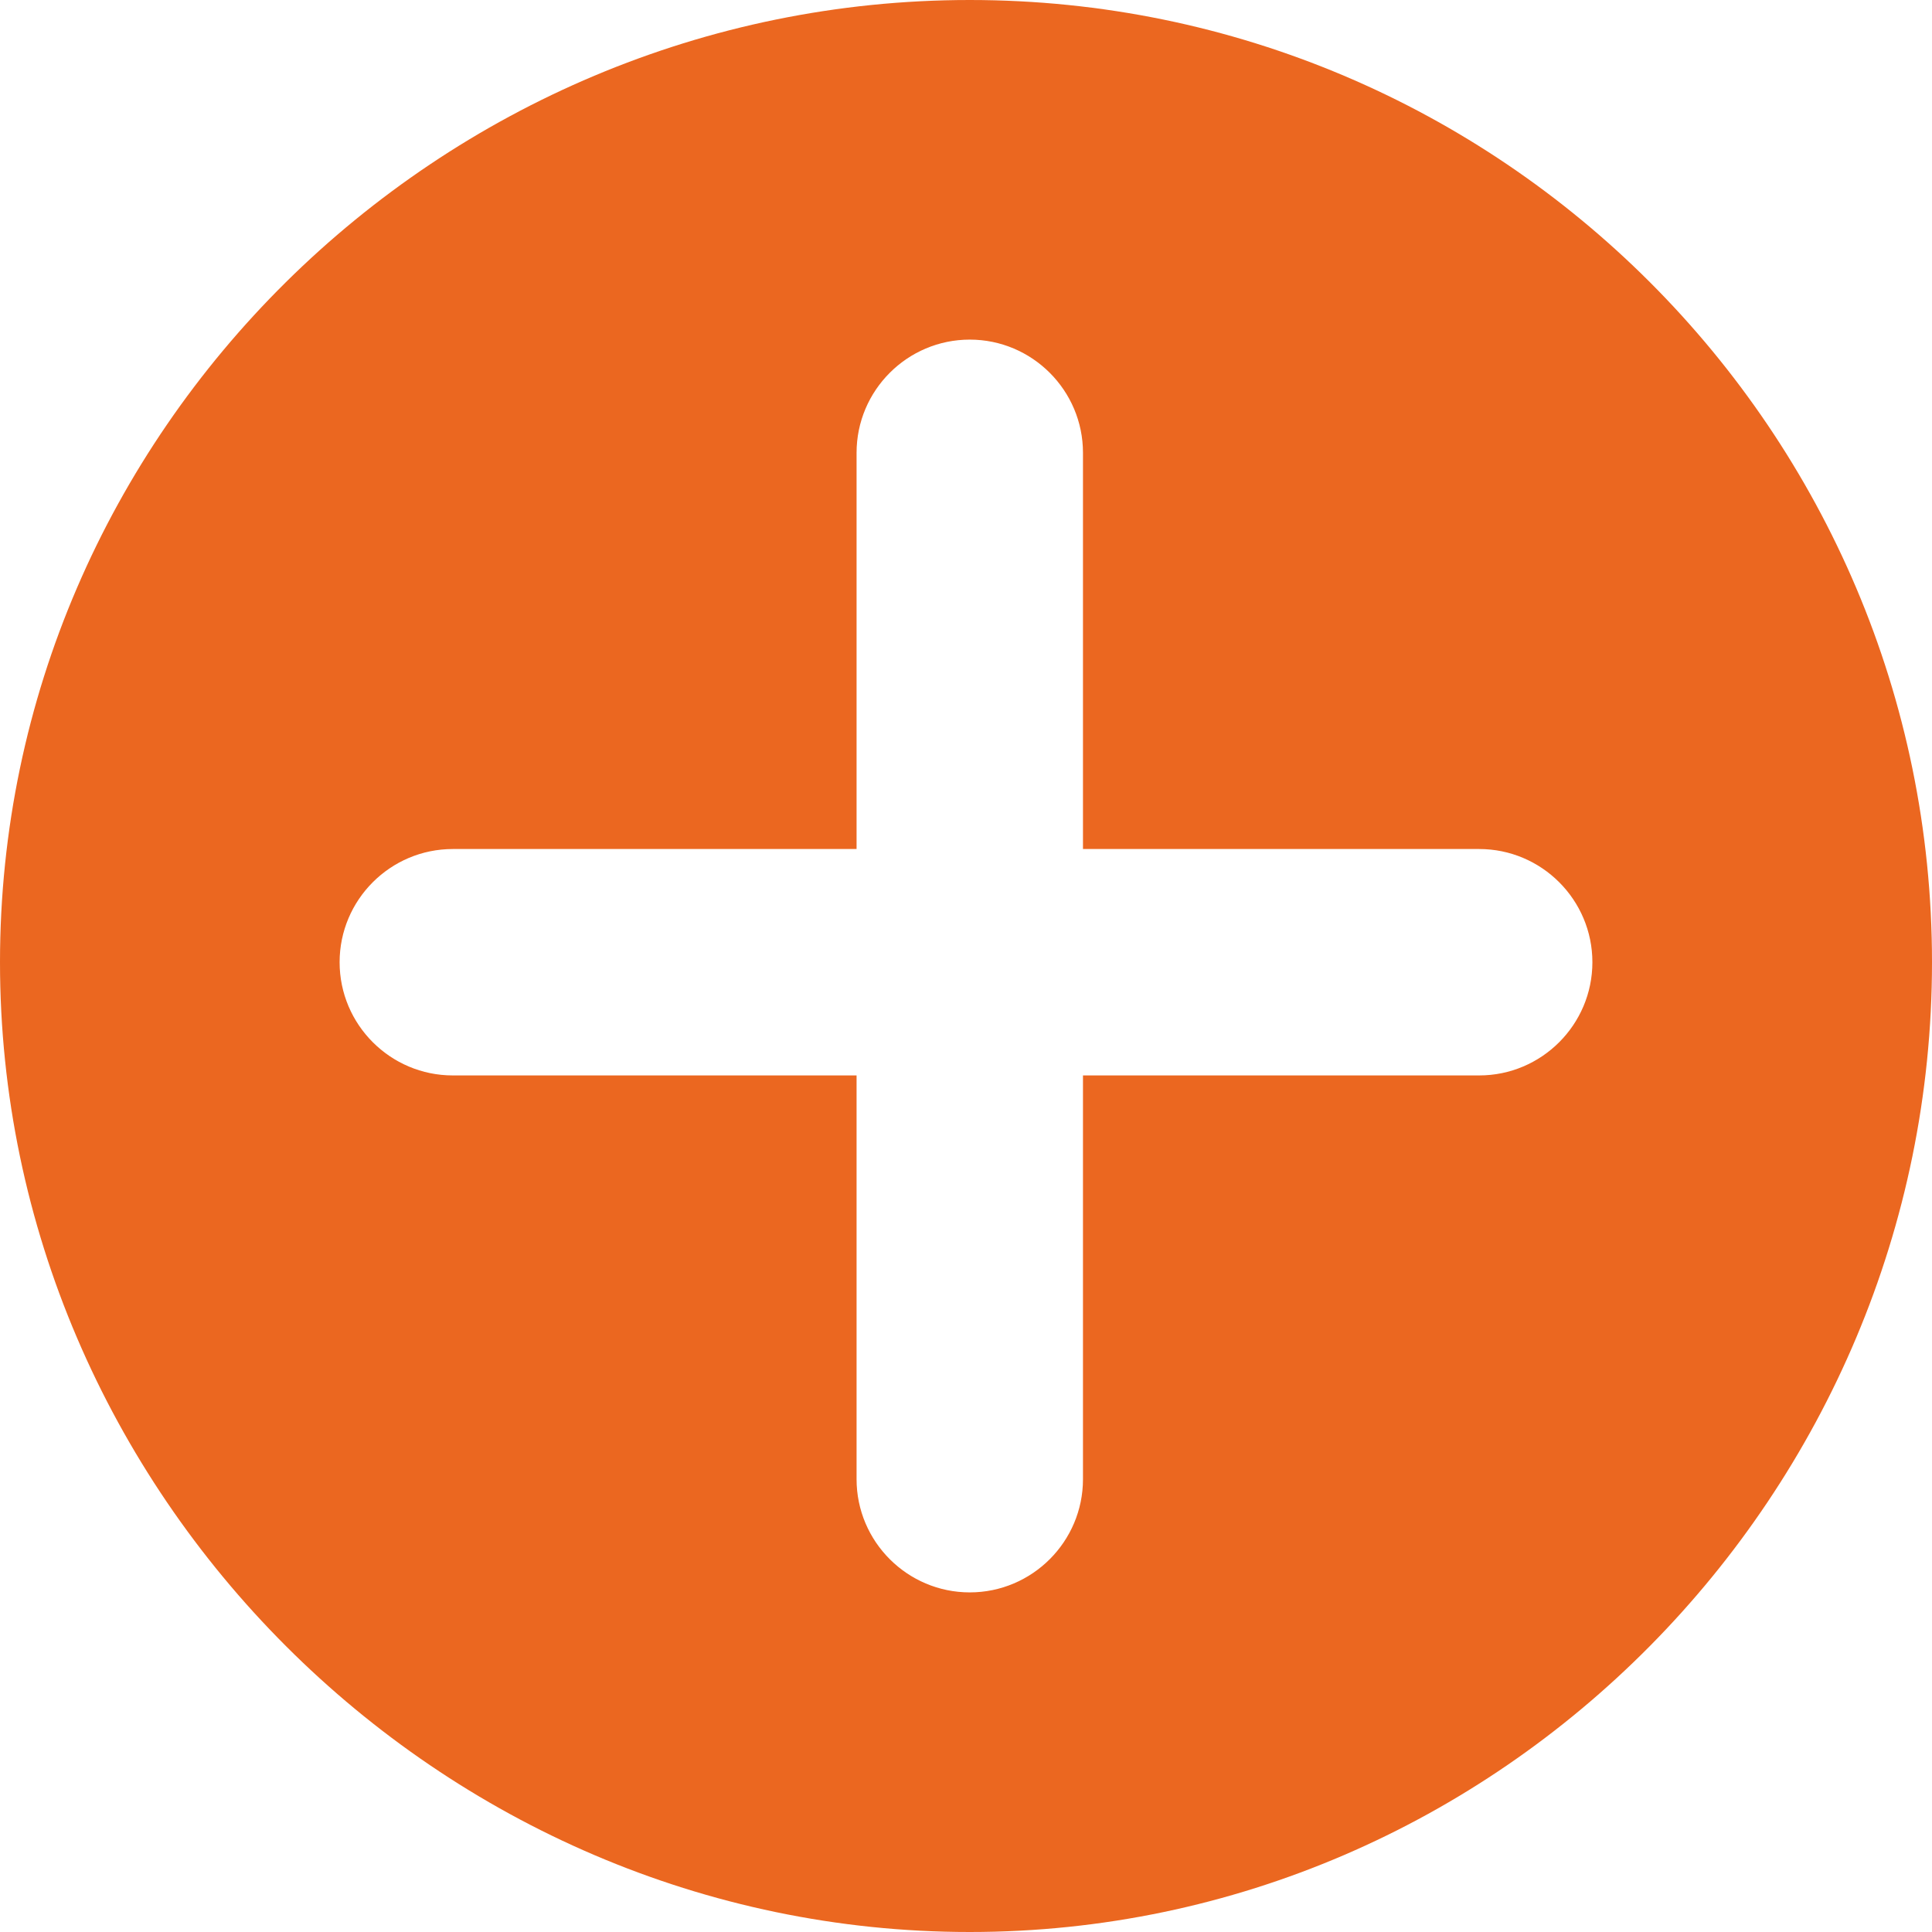
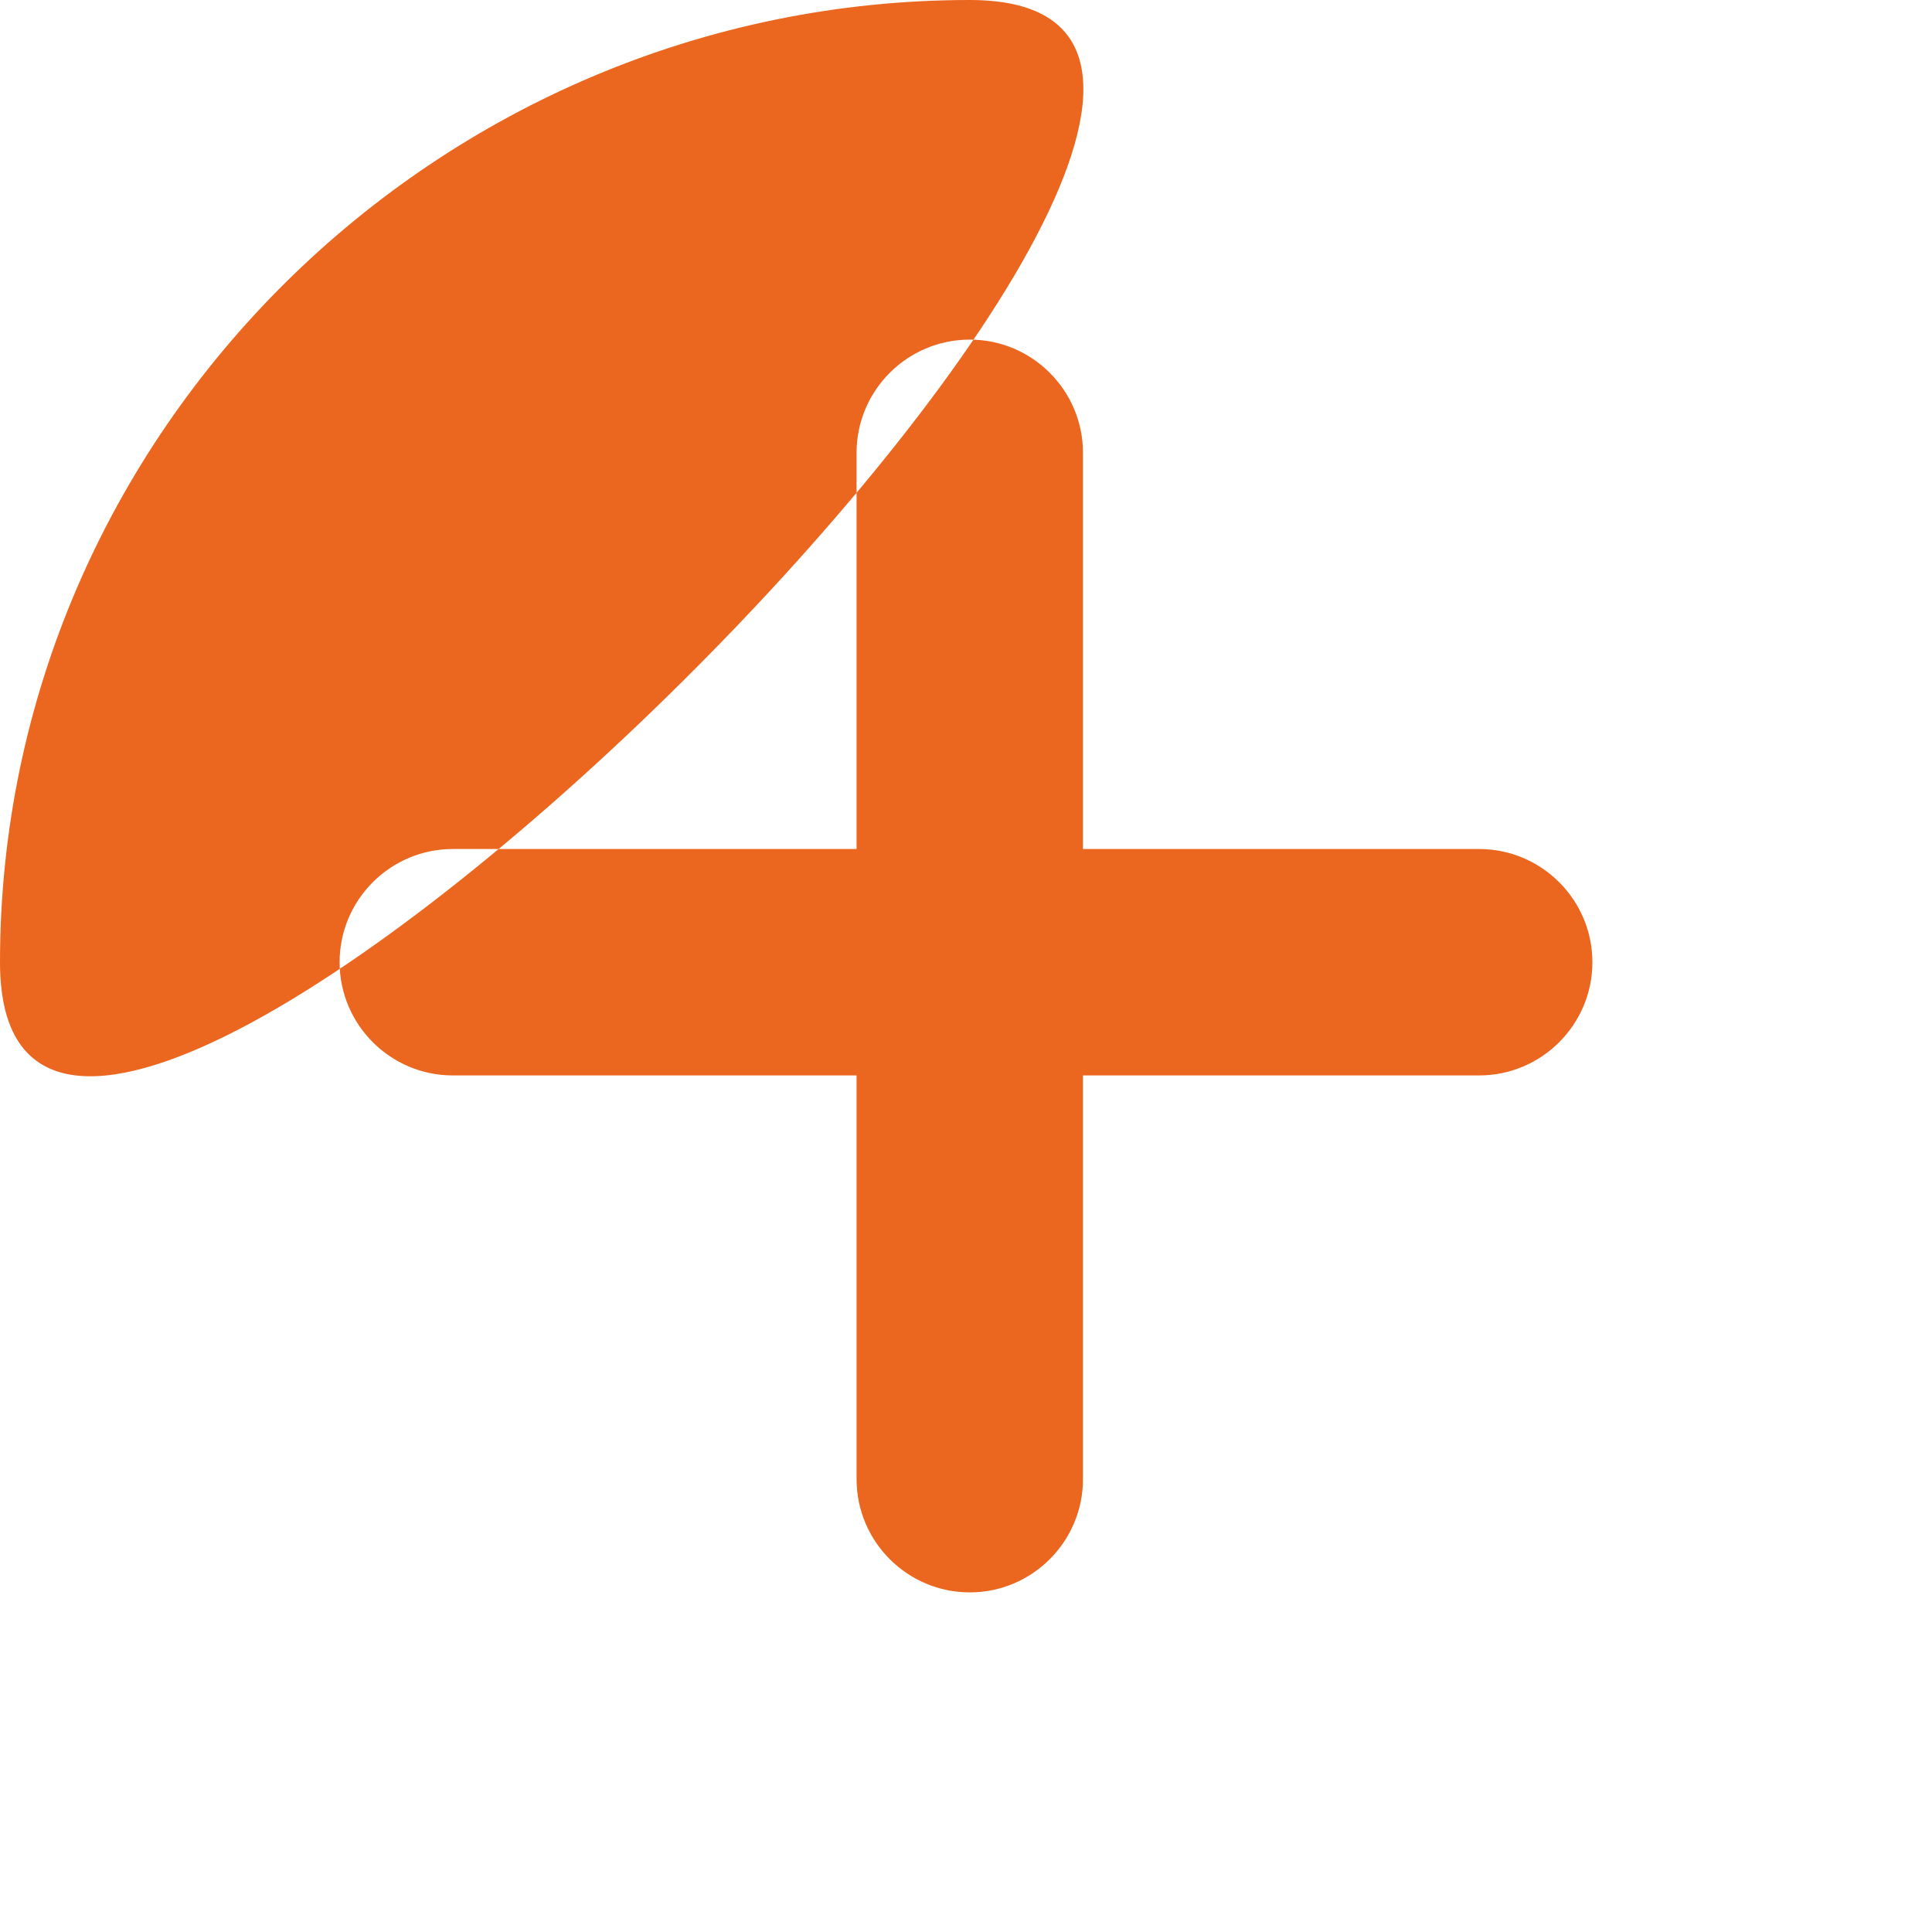
<svg xmlns="http://www.w3.org/2000/svg" version="1.1" width="512" height="512" x="0" y="0" viewBox="0 0 512 512" style="enable-background:new 0 0 512 512" xml:space="preserve">
  <g>
-     <path d="M257 0C116.39 0 0 114.39 0 255s116.39 257 257 257 255-116.39 255-257S397.61 0 257 0zm135 285H287v107c0 16.54-13.47 30-30 30-16.54 0-30-13.46-30-30V285H120c-16.54 0-30-13.46-30-30s13.46-30 30-30h107V120c0-16.54 13.46-30 30-30 16.53 0 30 13.46 30 30v105h105c16.53 0 30 13.46 30 30s-13.47 30-30 30z" fill="#EB6720" opacity="1" data-original="#000000" />
+     <path d="M257 0C116.39 0 0 114.39 0 255S397.61 0 257 0zm135 285H287v107c0 16.54-13.47 30-30 30-16.54 0-30-13.46-30-30V285H120c-16.54 0-30-13.46-30-30s13.46-30 30-30h107V120c0-16.54 13.46-30 30-30 16.53 0 30 13.46 30 30v105h105c16.53 0 30 13.46 30 30s-13.47 30-30 30z" fill="#EB6720" opacity="1" data-original="#000000" />
  </g>
</svg>